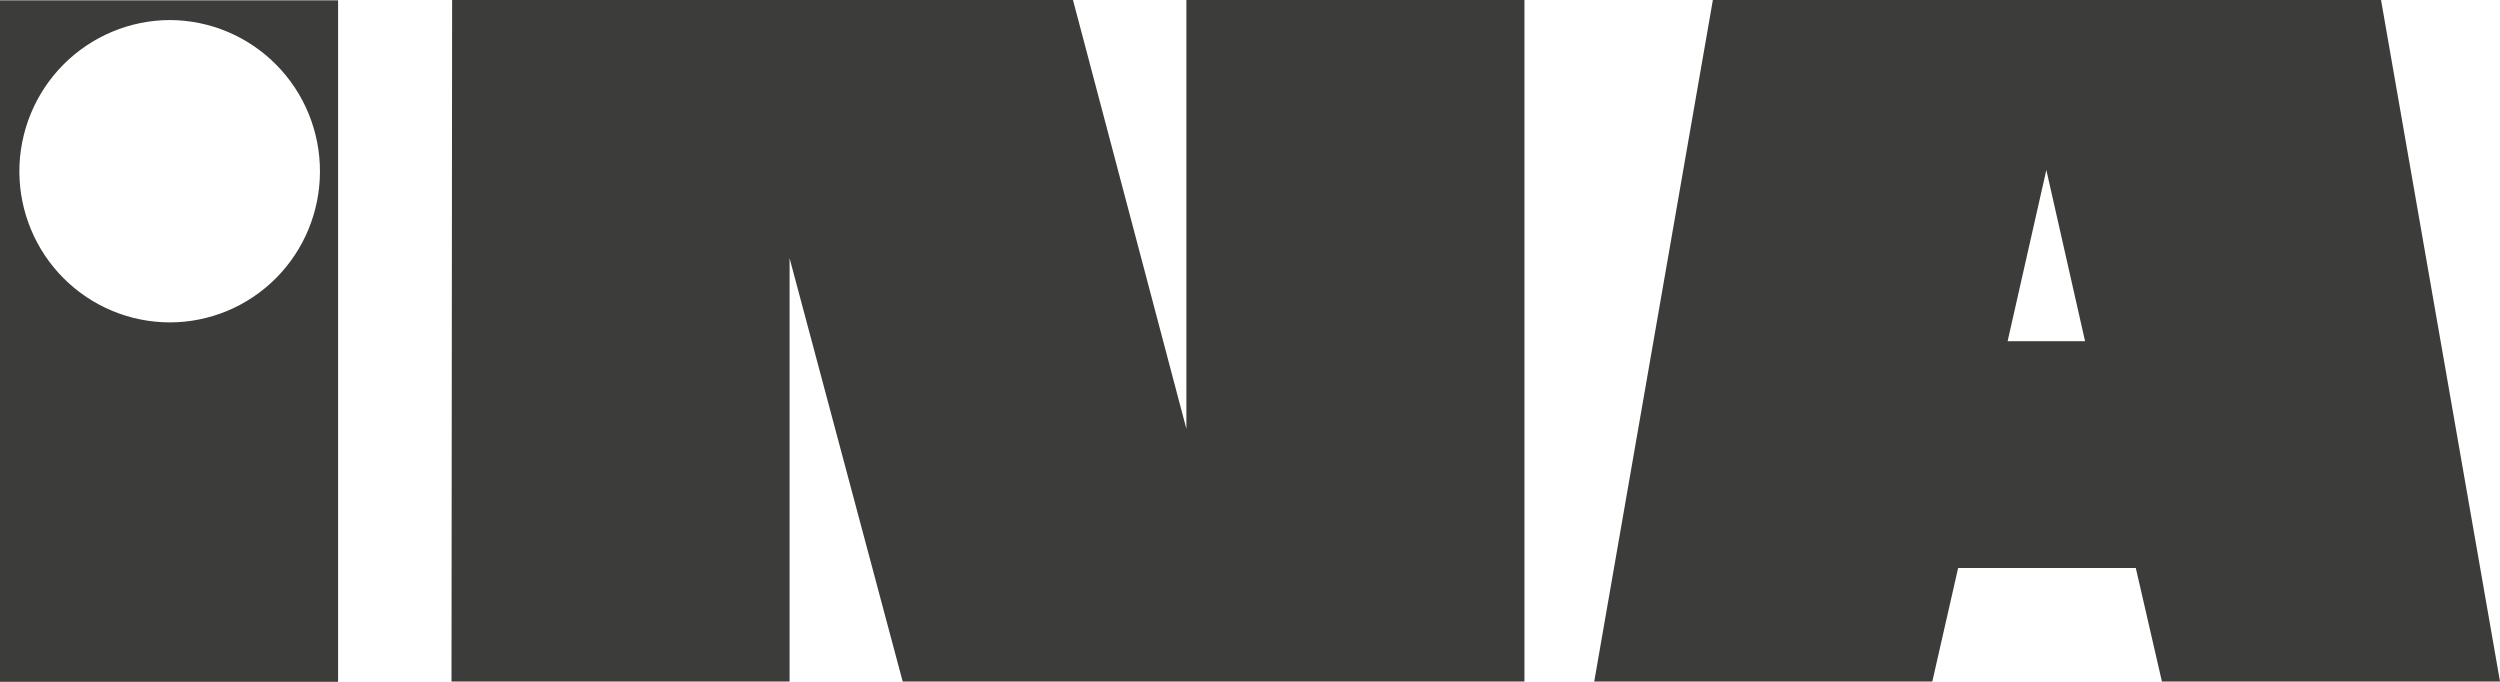
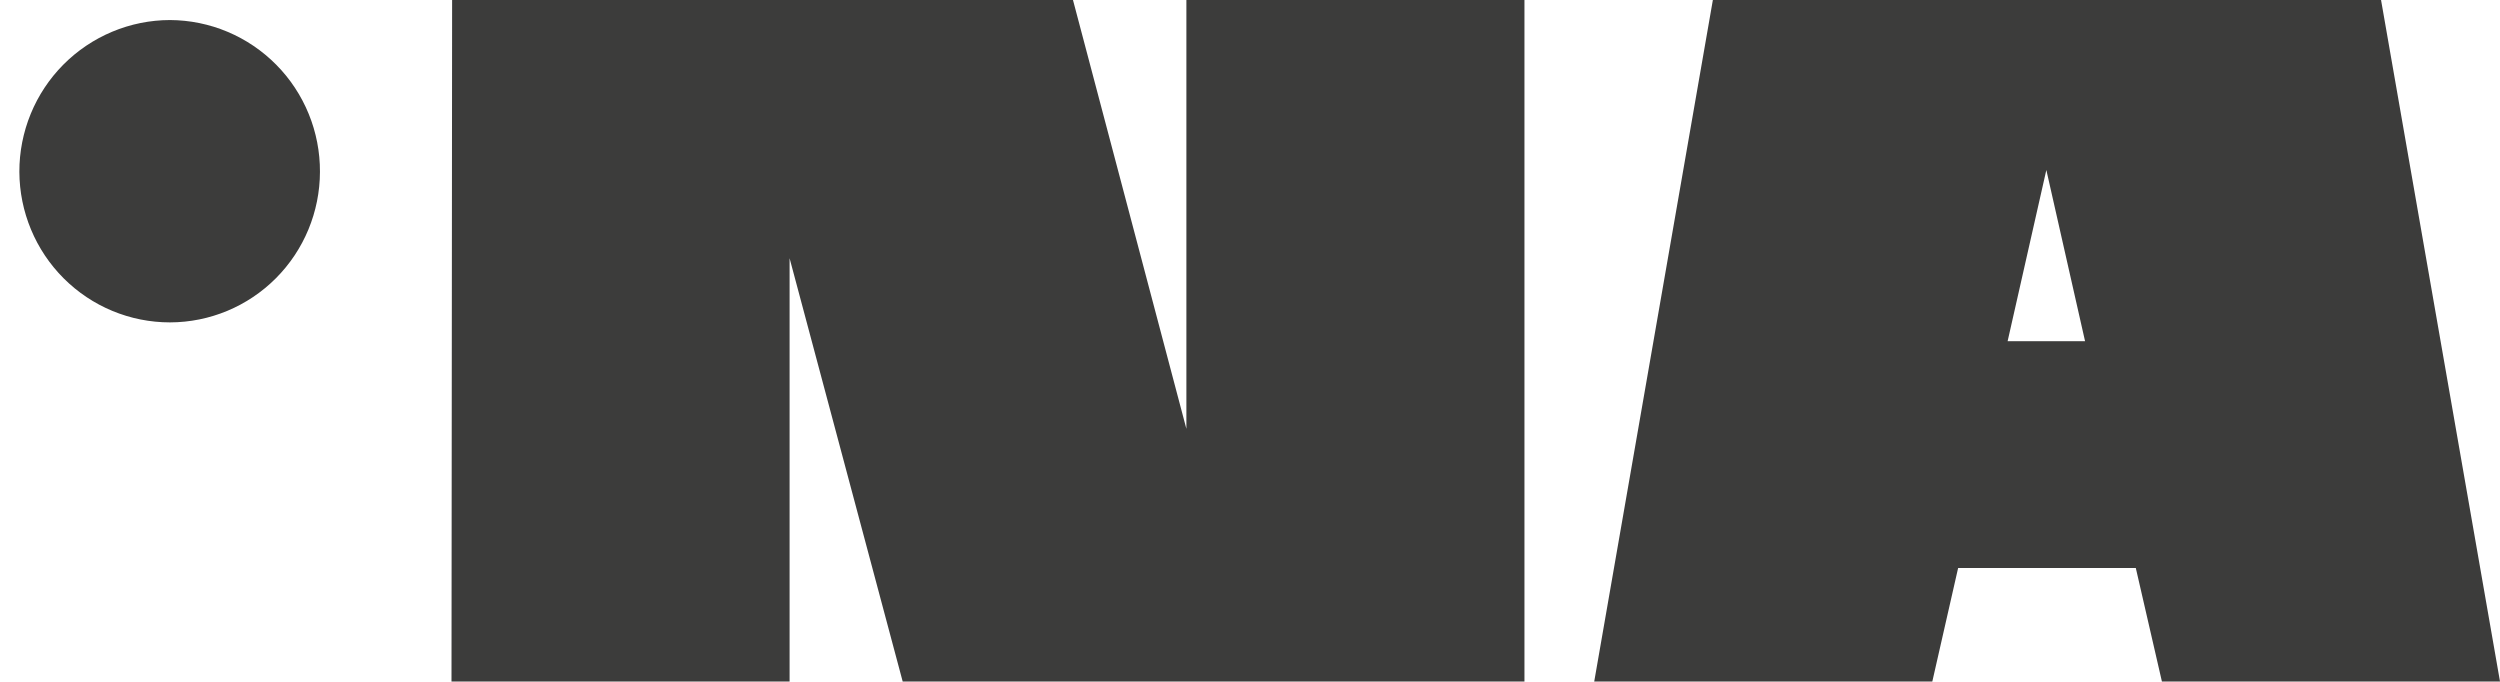
<svg xmlns="http://www.w3.org/2000/svg" width="110" height="30" viewBox="0 0 110 30" fill="none">
-   <path d="M19.893 0H47.211L52.201 18.869V0H67.076V29.986H39.718L34.742 11.362V29.986H19.866L19.893 0ZM86.158 24.991L85.022 29.986H70.146L75.366 0H104.766L110 29.986H95.124L93.975 24.991H86.158ZM90.039 7.48L88.335 15.014H91.743L90.039 7.48ZM7.478 0.882C6.606 0.884 5.743 1.058 4.939 1.395C4.134 1.732 3.403 2.224 2.787 2.844C2.172 3.464 1.684 4.2 1.352 5.009C1.02 5.819 0.85 6.686 0.852 7.561C0.859 9.32 1.56 11.005 2.802 12.247C4.044 13.489 5.726 14.185 7.478 14.185C9.228 14.182 10.904 13.483 12.141 12.241C13.378 11 14.074 9.317 14.078 7.561C14.082 6.688 13.914 5.822 13.584 5.014C13.254 4.205 12.769 3.47 12.156 2.85C11.543 2.23 10.815 1.737 10.012 1.399C9.21 1.061 8.349 0.886 7.478 0.882ZM0 0.014H14.876V30H0V0.014Z" fill="#3C3C3B" />
+   <path d="M19.893 0H47.211L52.201 18.869V0H67.076V29.986H39.718L34.742 11.362V29.986H19.866L19.893 0ZM86.158 24.991L85.022 29.986H70.146L75.366 0H104.766L110 29.986H95.124L93.975 24.991H86.158ZM90.039 7.48L88.335 15.014H91.743L90.039 7.48ZM7.478 0.882C6.606 0.884 5.743 1.058 4.939 1.395C4.134 1.732 3.403 2.224 2.787 2.844C2.172 3.464 1.684 4.2 1.352 5.009C1.02 5.819 0.85 6.686 0.852 7.561C0.859 9.32 1.56 11.005 2.802 12.247C4.044 13.489 5.726 14.185 7.478 14.185C9.228 14.182 10.904 13.483 12.141 12.241C13.378 11 14.074 9.317 14.078 7.561C14.082 6.688 13.914 5.822 13.584 5.014C13.254 4.205 12.769 3.47 12.156 2.85C11.543 2.23 10.815 1.737 10.012 1.399C9.21 1.061 8.349 0.886 7.478 0.882ZM0 0.014H14.876V30V0.014Z" fill="#3C3C3B" />
</svg>